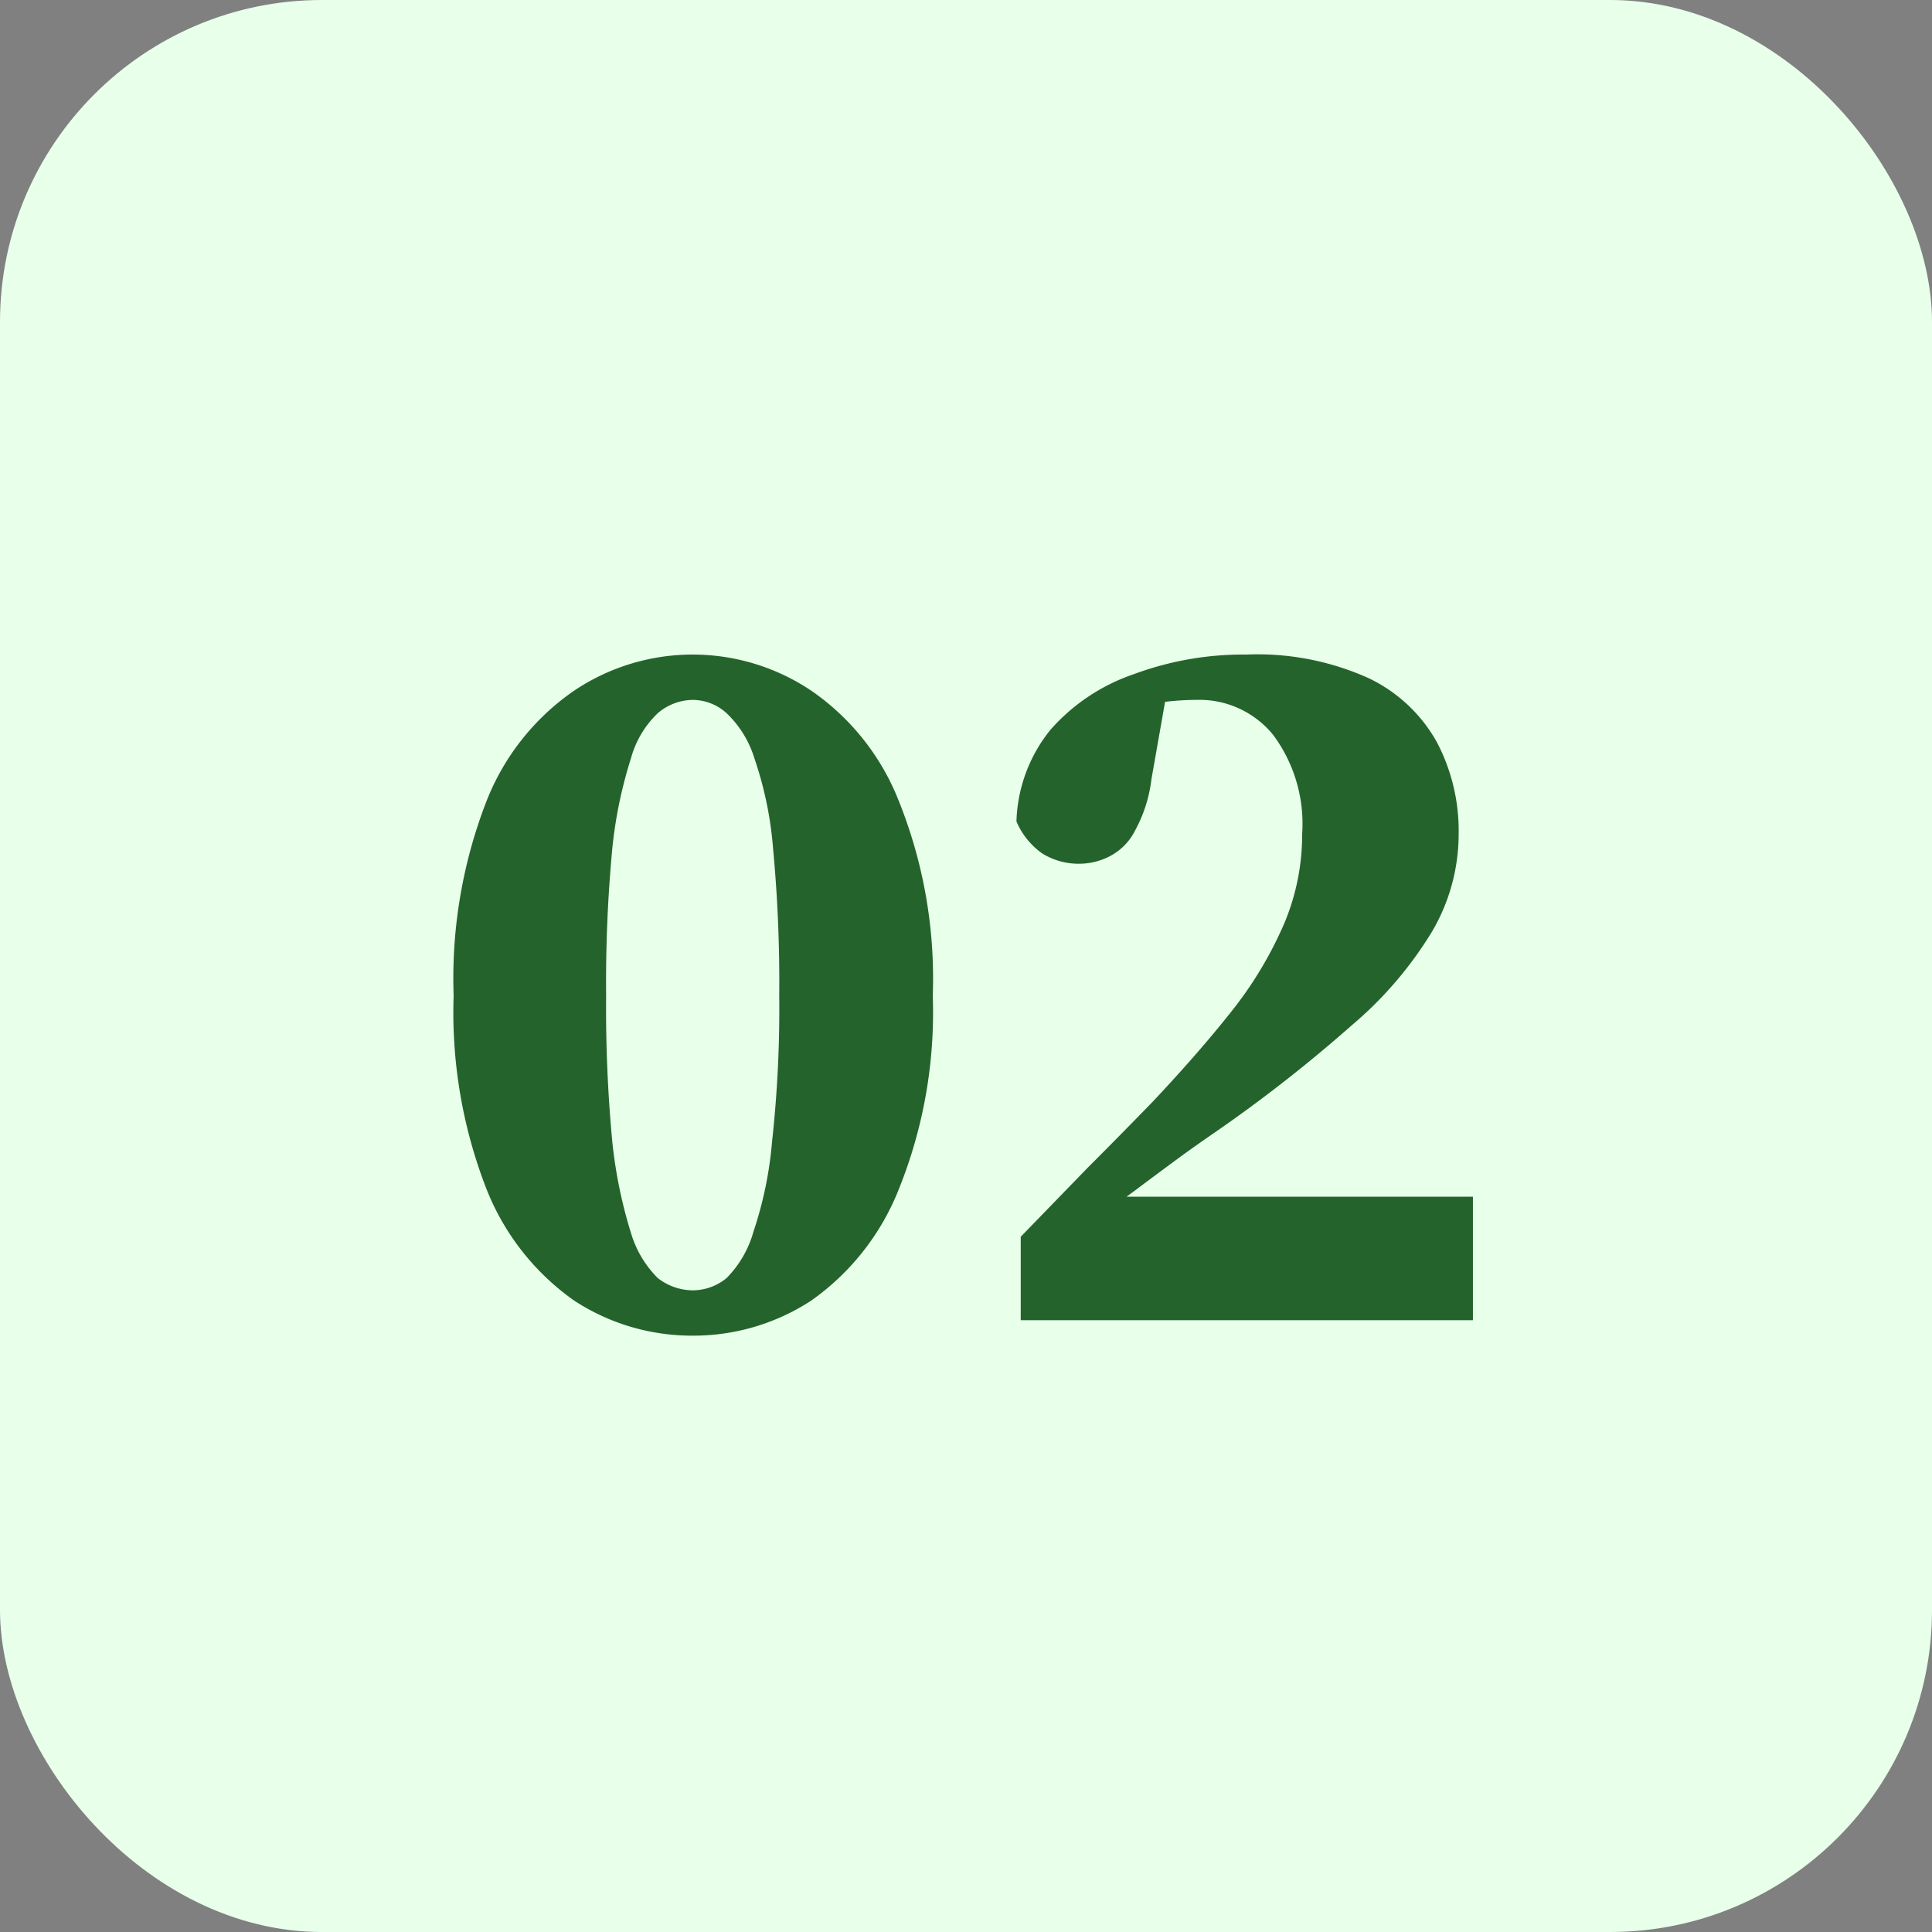
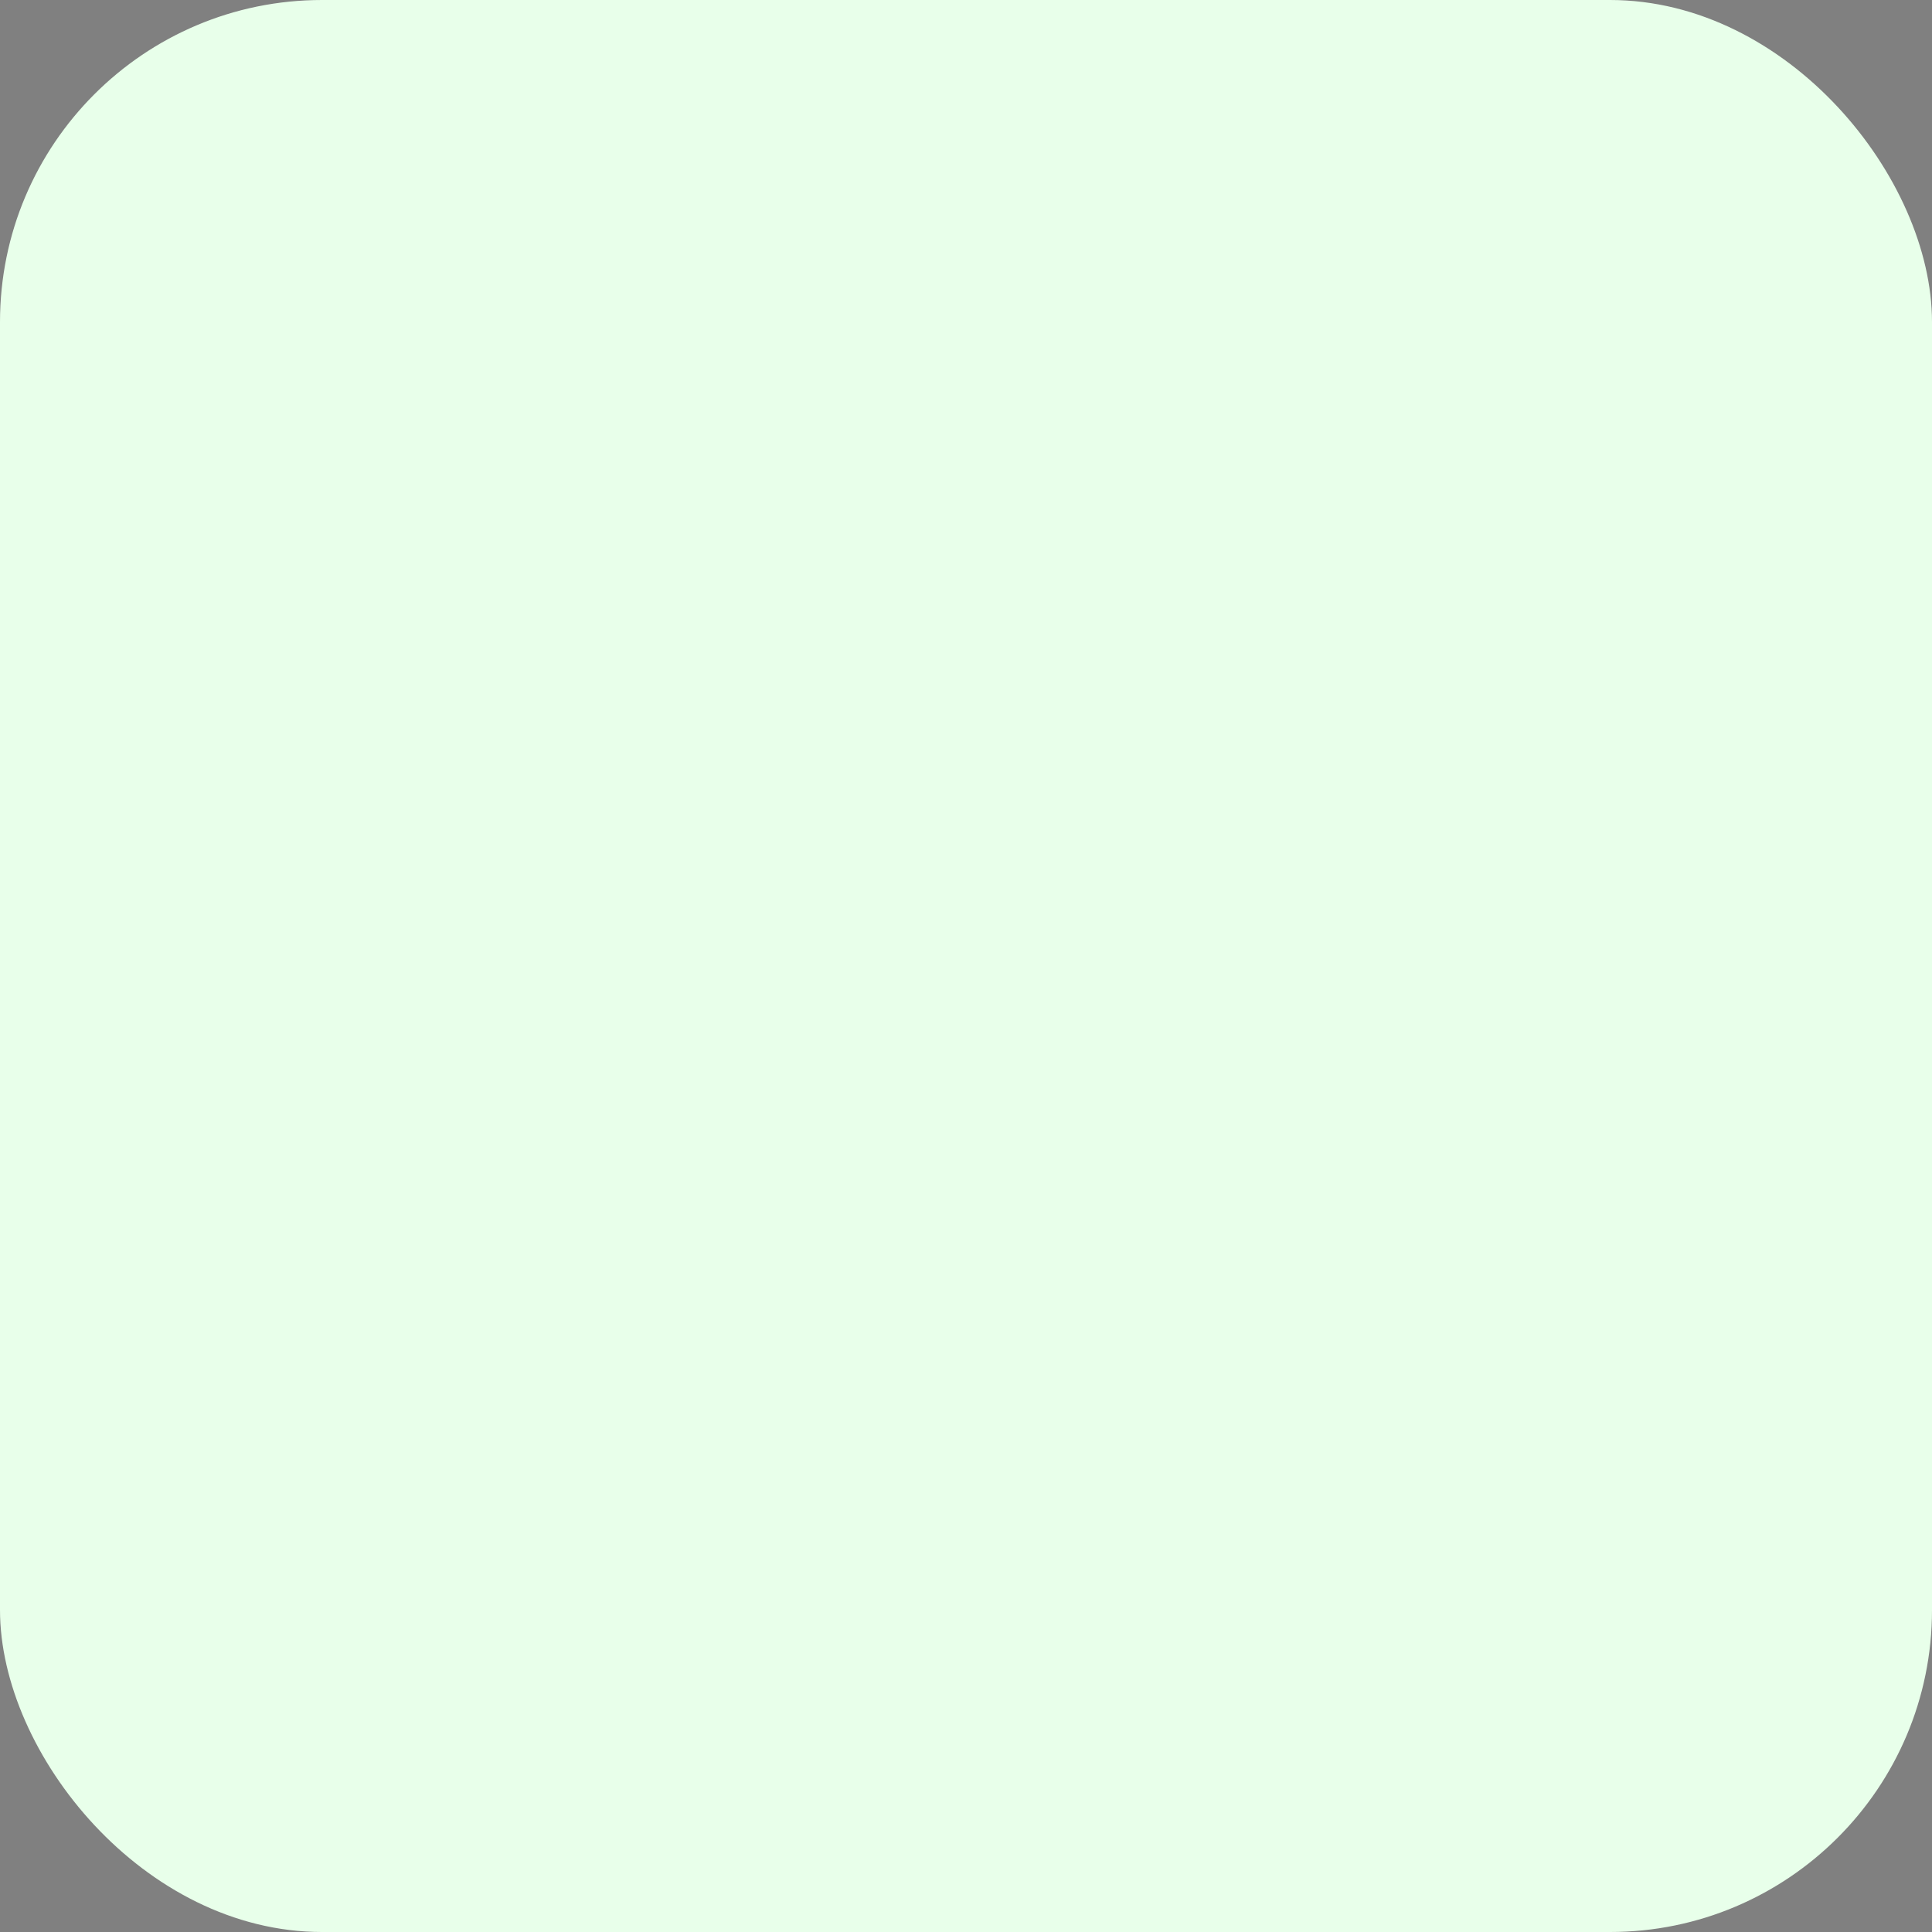
<svg xmlns="http://www.w3.org/2000/svg" width="60" height="60" viewBox="0 0 60 60">
  <rect x="0" y="0" width="60" height="60" fill="#808080" stroke="none" />
  <rect width="60" height="60" rx="10" fill="#e8ffea" />
-   <path d="M21.512,41.48a6.686,6.686,0,0,1-3.68-1.088,7.688,7.688,0,0,1-2.72-3.456,15.1,15.1,0,0,1-1.024-6.016,15.2,15.2,0,0,1,1.024-6.048,7.475,7.475,0,0,1,2.72-3.424,6.606,6.606,0,0,1,7.36,0,7.475,7.475,0,0,1,2.72,3.424,14.787,14.787,0,0,1,1.056,6.048,14.693,14.693,0,0,1-1.056,6.016,7.688,7.688,0,0,1-2.72,3.456A6.686,6.686,0,0,1,21.512,41.48Zm0-1.408a1.652,1.652,0,0,0,1.056-.384,3.322,3.322,0,0,0,.832-1.44,11.859,11.859,0,0,0,.576-2.784A37.816,37.816,0,0,0,24.2,30.92a44.446,44.446,0,0,0-.192-4.576,11.39,11.39,0,0,0-.576-2.784,3.256,3.256,0,0,0-.864-1.408,1.577,1.577,0,0,0-1.056-.416,1.7,1.7,0,0,0-1.088.416,3.058,3.058,0,0,0-.832,1.408,13.842,13.842,0,0,0-.576,2.784,44.446,44.446,0,0,0-.192,4.576,44.054,44.054,0,0,0,.192,4.544,14.584,14.584,0,0,0,.576,2.816,3.312,3.312,0,0,0,.832,1.408A1.782,1.782,0,0,0,21.512,40.072ZM31.7,41V38.408l2.08-2.144q1.056-1.056,2.048-2.08,1.472-1.568,2.5-2.88a12.009,12.009,0,0,0,1.568-2.656,7.116,7.116,0,0,0,.544-2.752,4.63,4.63,0,0,0-.9-3.072,2.95,2.95,0,0,0-2.4-1.088,8.226,8.226,0,0,0-1.408.128,6.107,6.107,0,0,0-1.6.576L36.3,21.128,35.759,24.2a4.407,4.407,0,0,1-.512,1.6,1.807,1.807,0,0,1-.8.8,2.051,2.051,0,0,1-.928.224,2.129,2.129,0,0,1-1.152-.32,2.328,2.328,0,0,1-.8-.992,4.736,4.736,0,0,1,1.056-2.848,6.039,6.039,0,0,1,2.592-1.728,9.742,9.742,0,0,1,3.488-.608,8.4,8.4,0,0,1,3.808.736,4.777,4.777,0,0,1,2.112,1.984A5.912,5.912,0,0,1,45.3,25.9a5.985,5.985,0,0,1-.832,3.04,11.9,11.9,0,0,1-2.5,2.912,45.378,45.378,0,0,1-4.256,3.328q-.608.416-1.216.864t-1.248.928q-.608.448-1.248.928l.48-1.408v.672H45.743V41Z" fill="#25632c" />
</svg>